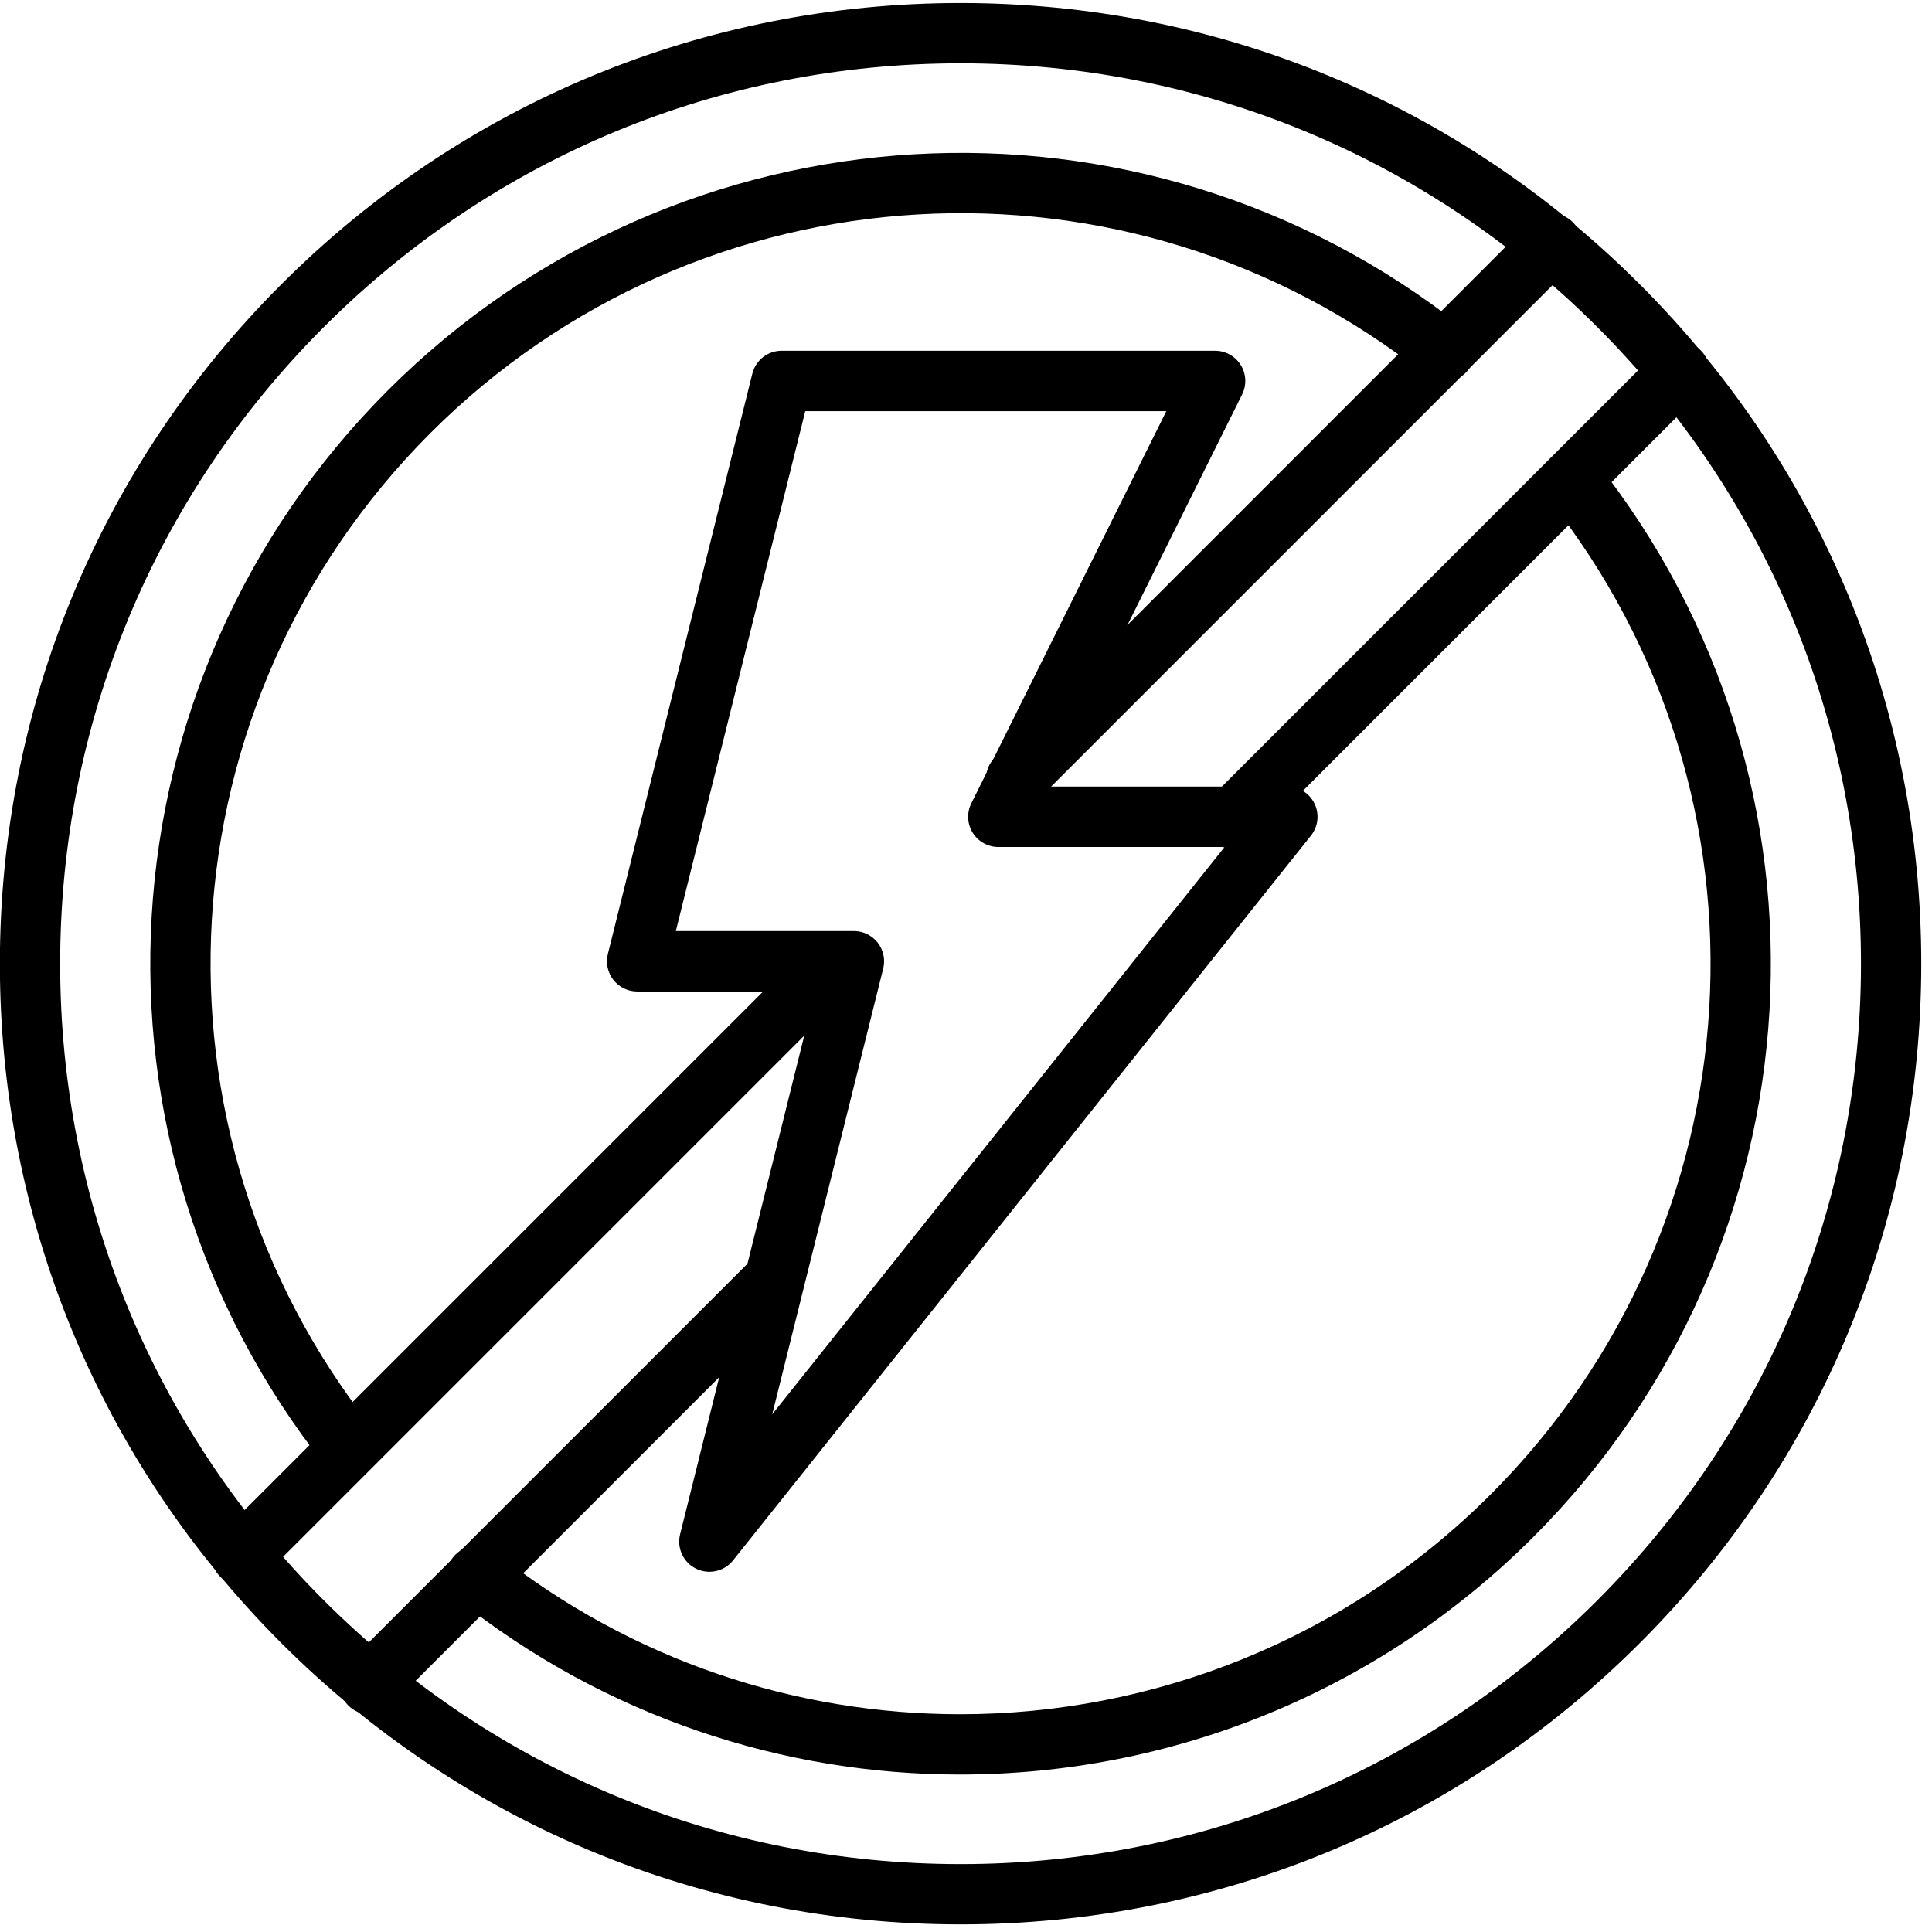
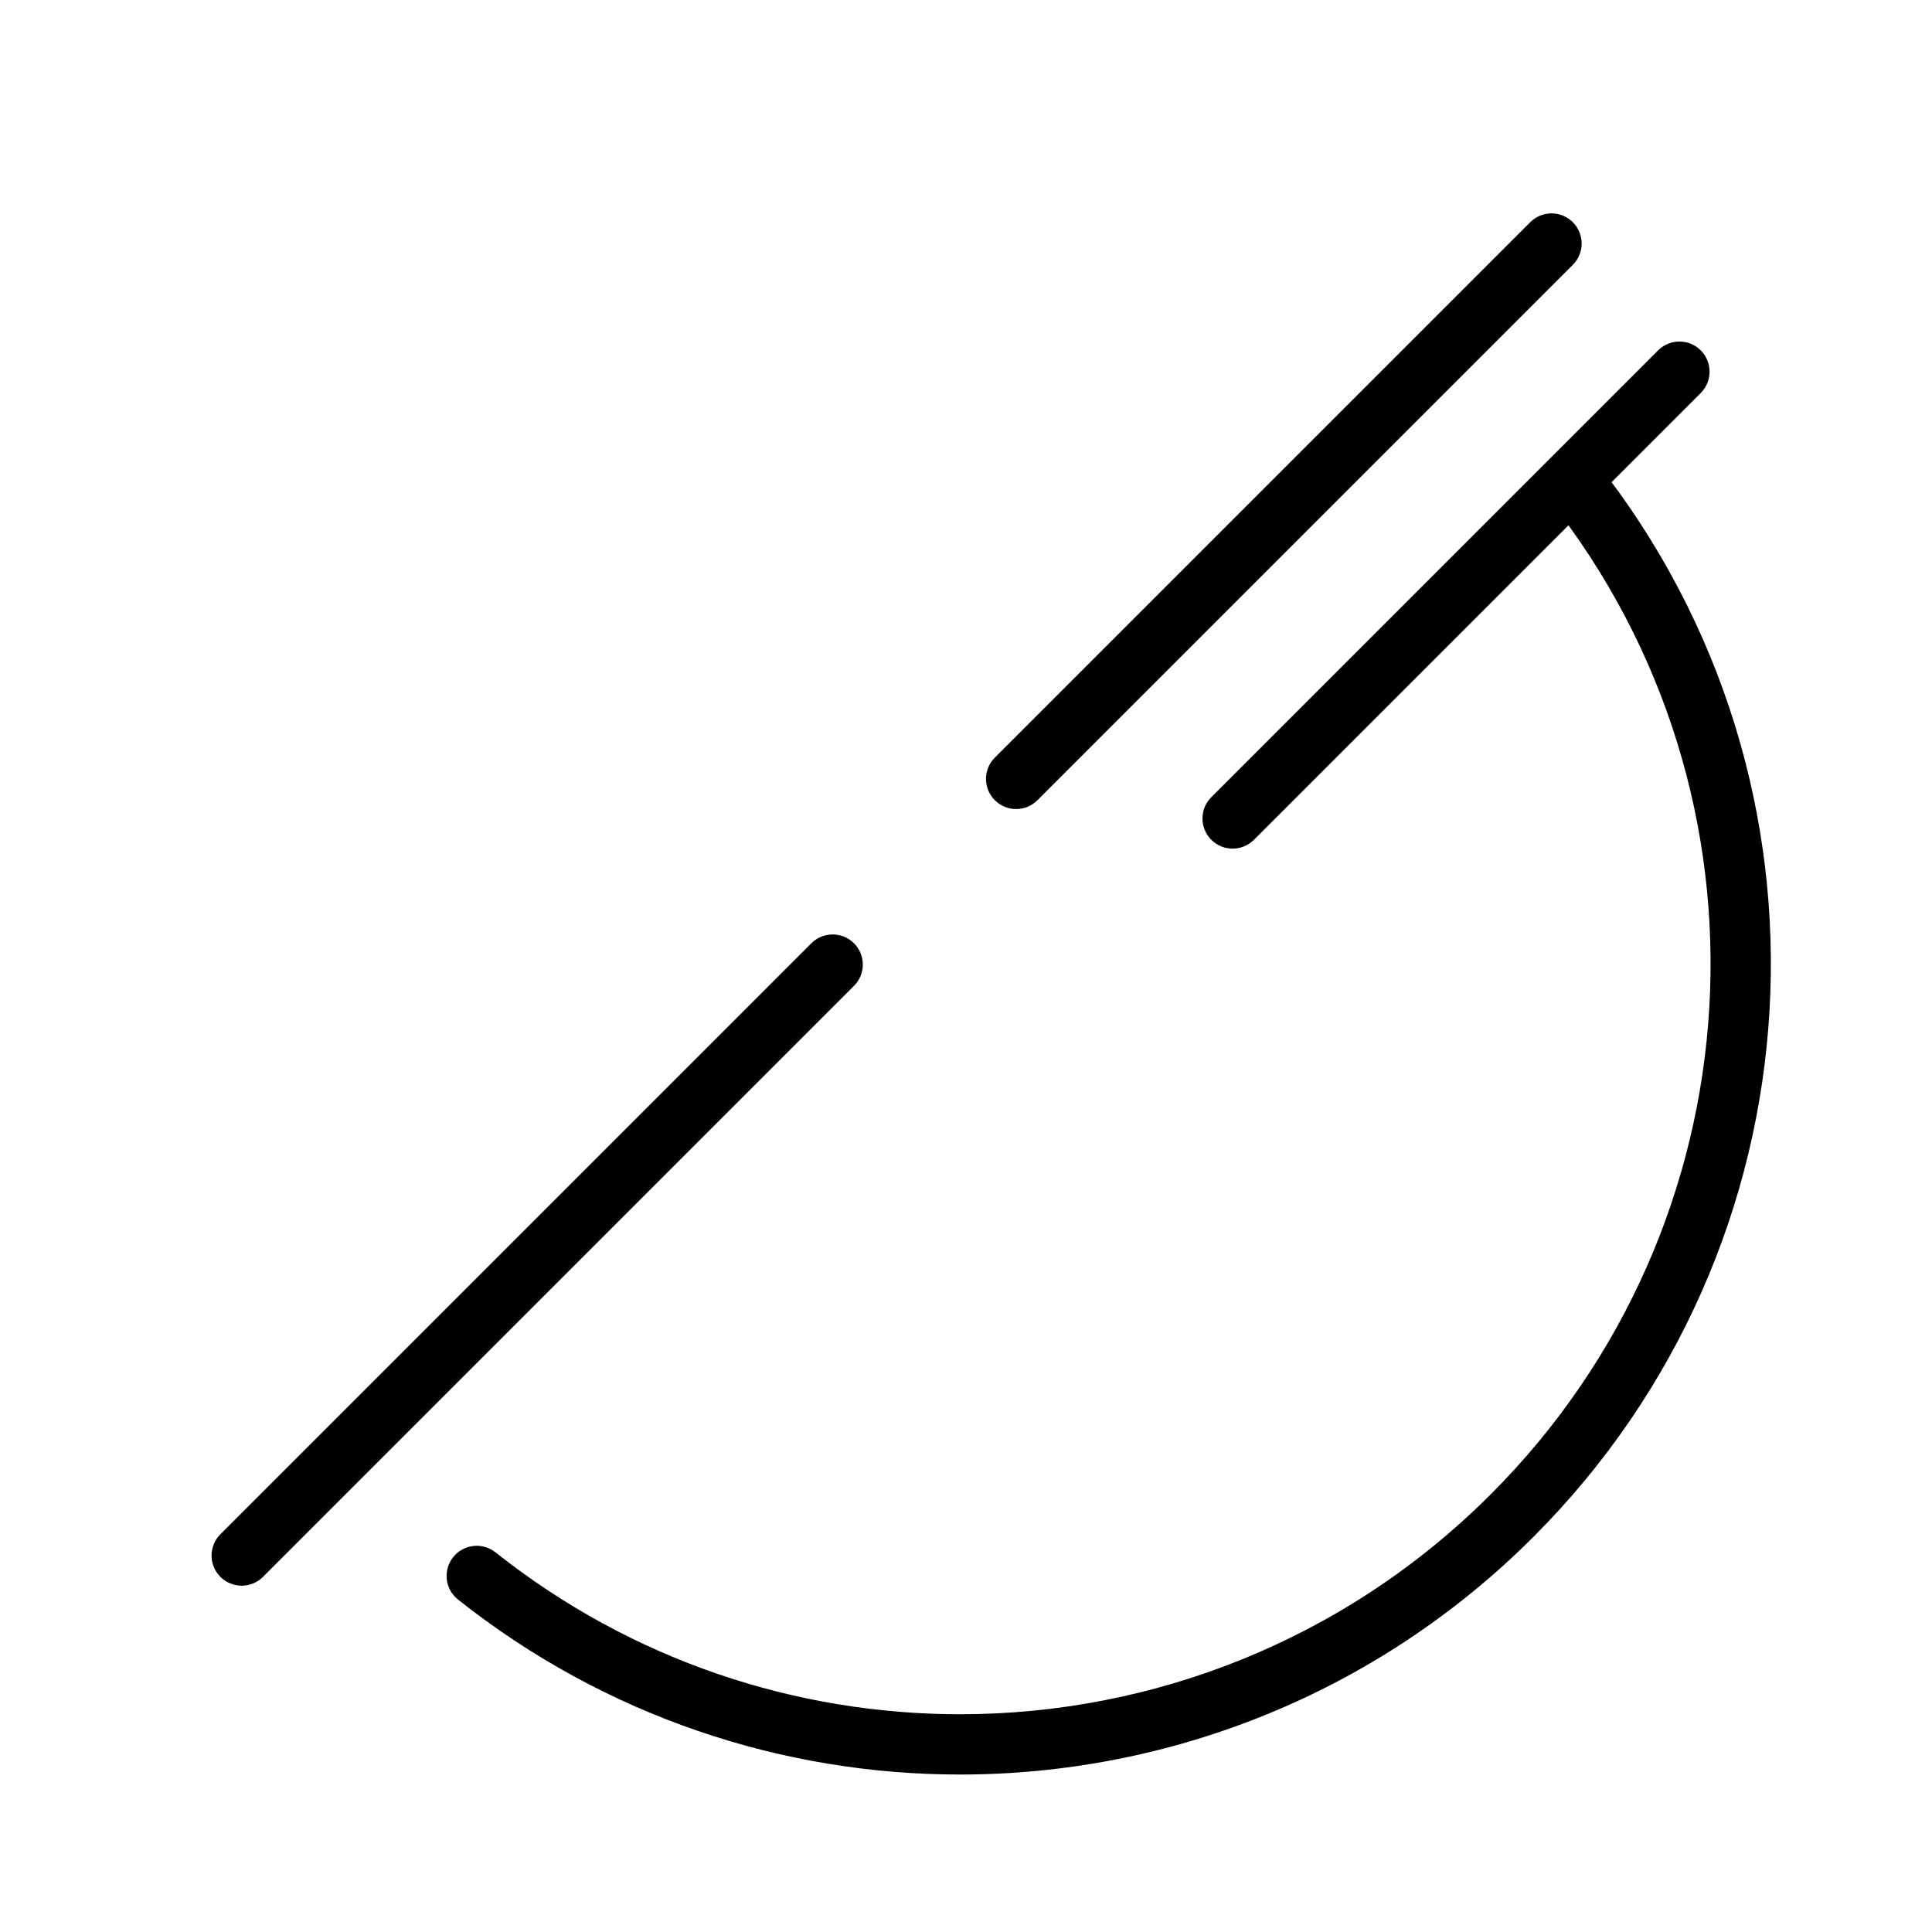
<svg xmlns="http://www.w3.org/2000/svg" width="100%" height="100%" viewBox="0 0 160 160" version="1.1" xml:space="preserve" style="fill-rule:evenodd;clip-rule:evenodd;stroke-linejoin:round;stroke-miterlimit:2;">
  <g transform="matrix(1,0,0,1,-2834.42,-3968.46)">
    <g>
      <g transform="matrix(0.417,0,0,0.417,2903.58,4127.82)">
-         <path d="M-24.965,-70C-25.863,-70 -26.77,-70.202 -27.619,-70.62C-30.149,-71.869 -31.467,-74.712 -30.785,-77.45L-3.946,-185.251L-39.308,-185.251C-41.154,-185.251 -42.898,-186.101 -44.035,-187.556C-45.172,-189.011 -45.576,-190.909 -45.13,-192.701L-16.437,-307.951C-15.773,-310.624 -13.372,-312.501 -10.616,-312.501L75.463,-312.501C77.54,-312.501 79.469,-311.427 80.564,-309.661C81.658,-307.895 81.761,-305.689 80.836,-303.829L42.108,-225.944L89.81,-225.944C92.115,-225.944 94.216,-224.624 95.216,-222.547C96.216,-220.471 95.938,-218.005 94.501,-216.203L-20.271,-72.26C-21.441,-70.794 -23.184,-70.001 -24.965,-70ZM-31.632,-197.251L3.73,-197.251C5.576,-197.251 7.32,-196.401 8.457,-194.946C9.594,-193.491 9.998,-191.594 9.552,-189.802L-12.489,-101.27L77.351,-213.945L32.423,-213.945C30.346,-213.945 28.417,-215.019 27.322,-216.785C26.228,-218.551 26.125,-220.757 27.05,-222.617L65.779,-300.501L-5.927,-300.501L-31.632,-197.251Z" style="fill-rule:nonzero;" />
-       </g>
+         </g>
      <g transform="matrix(0.312,0,0,-0.312,2828.17,4134.07)">
-         <path d="M275,20C206.887,20 142.851,46.524 94.688,94.688C46.525,142.852 20,206.887 20,275C20,343.113 46.525,407.149 94.688,455.312C142.851,503.475 206.887,530 275,530C343.113,530 407.149,503.475 455.313,455.312C503.477,407.149 530,343.113 530,275C530,206.887 503.476,142.851 455.312,94.687C407.149,46.524 343.113,20 275,20ZM275,514C211.161,514 151.143,489.14 106.001,443.999C60.859,398.858 36,338.839 36,275C36,211.16 60.86,151.143 106.001,106.002C151.143,60.86 211.161,36 275,36C338.84,36 398.857,60.86 443.998,106.002C489.14,151.143 514,211.16 514,275C514,338.839 489.14,398.857 443.998,443.999C398.857,489.14 338.84,514 275,514Z" style="fill-rule:nonzero;" />
-       </g>
+         </g>
      <g transform="matrix(0.312,0,0,-0.312,2828.17,4102.83)">
-         <path d="M112.64,38.586C110.282,38.586 107.946,39.624 106.367,41.615C38.586,127.085 45.725,249.791 122.973,327.038C200.221,404.287 322.926,411.425 408.396,343.644C411.858,340.899 412.439,335.867 409.694,332.405C406.948,328.943 401.915,328.363 398.455,331.108C319.353,393.836 205.787,387.224 134.287,315.725C62.787,244.225 56.174,130.658 118.904,51.557C121.65,48.095 121.069,43.064 117.607,40.318C116.135,39.152 114.381,38.586 112.64,38.586Z" style="fill-rule:nonzero;" />
-       </g>
+         </g>
      <g transform="matrix(0.312,0,0,-0.312,2828.17,4158.34)">
        <path d="M274.872,137.566C227.931,137.563 180.849,152.89 141.604,184.012C138.142,186.758 137.561,191.789 140.307,195.251C143.052,198.713 148.085,199.293 151.546,196.549C187.857,167.753 231.442,153.57 274.876,153.567C326.059,153.564 377.037,173.255 415.714,211.933C487.214,283.433 493.828,397 431.098,476.101C428.353,479.562 428.934,484.595 432.396,487.34C435.856,490.084 440.888,489.505 443.635,486.043C511.415,400.573 504.277,277.868 427.029,200.619C385.25,158.84 330.161,137.569 274.872,137.566Z" style="fill-rule:nonzero;" />
      </g>
      <g transform="matrix(0.312,0,0,-0.312,2828.17,4058.99)">
        <path d="M289.75,75.409C287.702,75.409 285.655,76.19 284.093,77.752C280.969,80.876 280.969,85.941 284.093,89.065L426.203,231.175C429.329,234.3 434.393,234.298 437.517,231.175C440.641,228.051 440.641,222.986 437.517,219.862L295.407,77.752C293.845,76.19 291.798,75.409 289.75,75.409Z" style="fill-rule:nonzero;" />
      </g>
      <g transform="matrix(0.312,0,0,-0.312,2828.17,4182.84)">
        <path d="M84.19,266.219C82.143,266.219 80.095,267 78.533,268.562C75.408,271.687 75.408,276.751 78.533,279.876L235.393,436.736C238.517,439.86 243.582,439.86 246.706,436.736C249.831,433.612 249.831,428.547 246.706,425.422L89.846,268.562C88.285,267 86.237,266.219 84.19,266.219Z" style="fill-rule:nonzero;" />
      </g>
      <g transform="matrix(0.312,0,0,-0.312,2828.17,4072.86)">
        <path d="M347.21,109.36C345.162,109.36 343.115,110.141 341.553,111.703C338.429,114.827 338.429,119.892 341.553,123.016L460.153,241.616C463.278,244.74 468.342,244.74 471.467,241.616C474.591,238.492 474.591,233.427 471.467,230.303L352.867,111.703C351.305,110.141 349.258,109.36 347.21,109.36Z" style="fill-rule:nonzero;" />
      </g>
      <g transform="matrix(0.312,0,0,-0.312,2828.17,4219.52)">
-         <path d="M118.14,349.631C116.092,349.631 114.045,350.412 112.483,351.974C109.358,355.099 109.358,360.163 112.483,363.288L219.883,470.687C223.008,473.81 228.073,473.809 231.196,470.687C234.321,467.562 234.321,462.498 231.196,459.373L123.796,351.974C122.235,350.413 120.188,349.631 118.14,349.631Z" style="fill-rule:nonzero;" />
-       </g>
+         </g>
    </g>
  </g>
</svg>